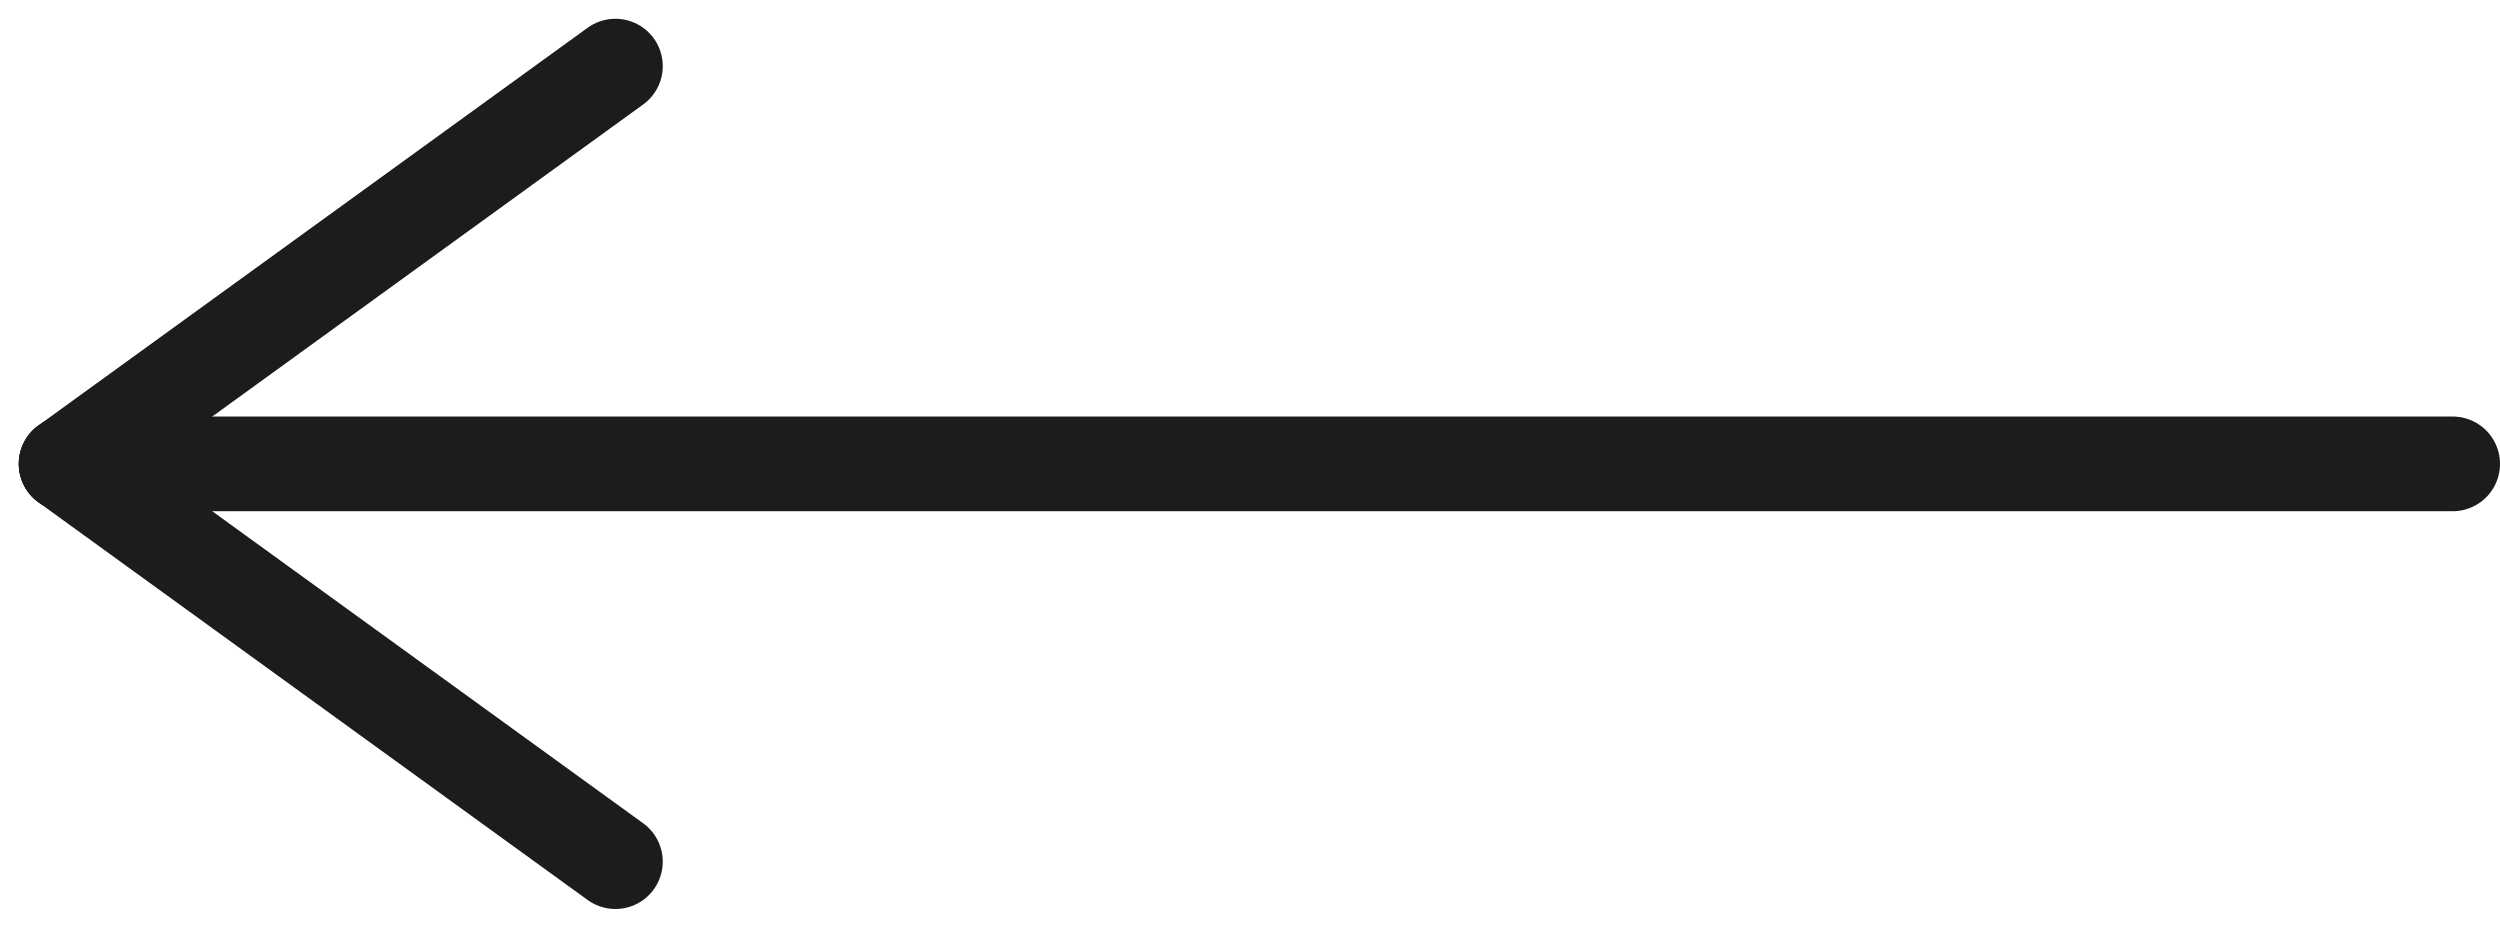
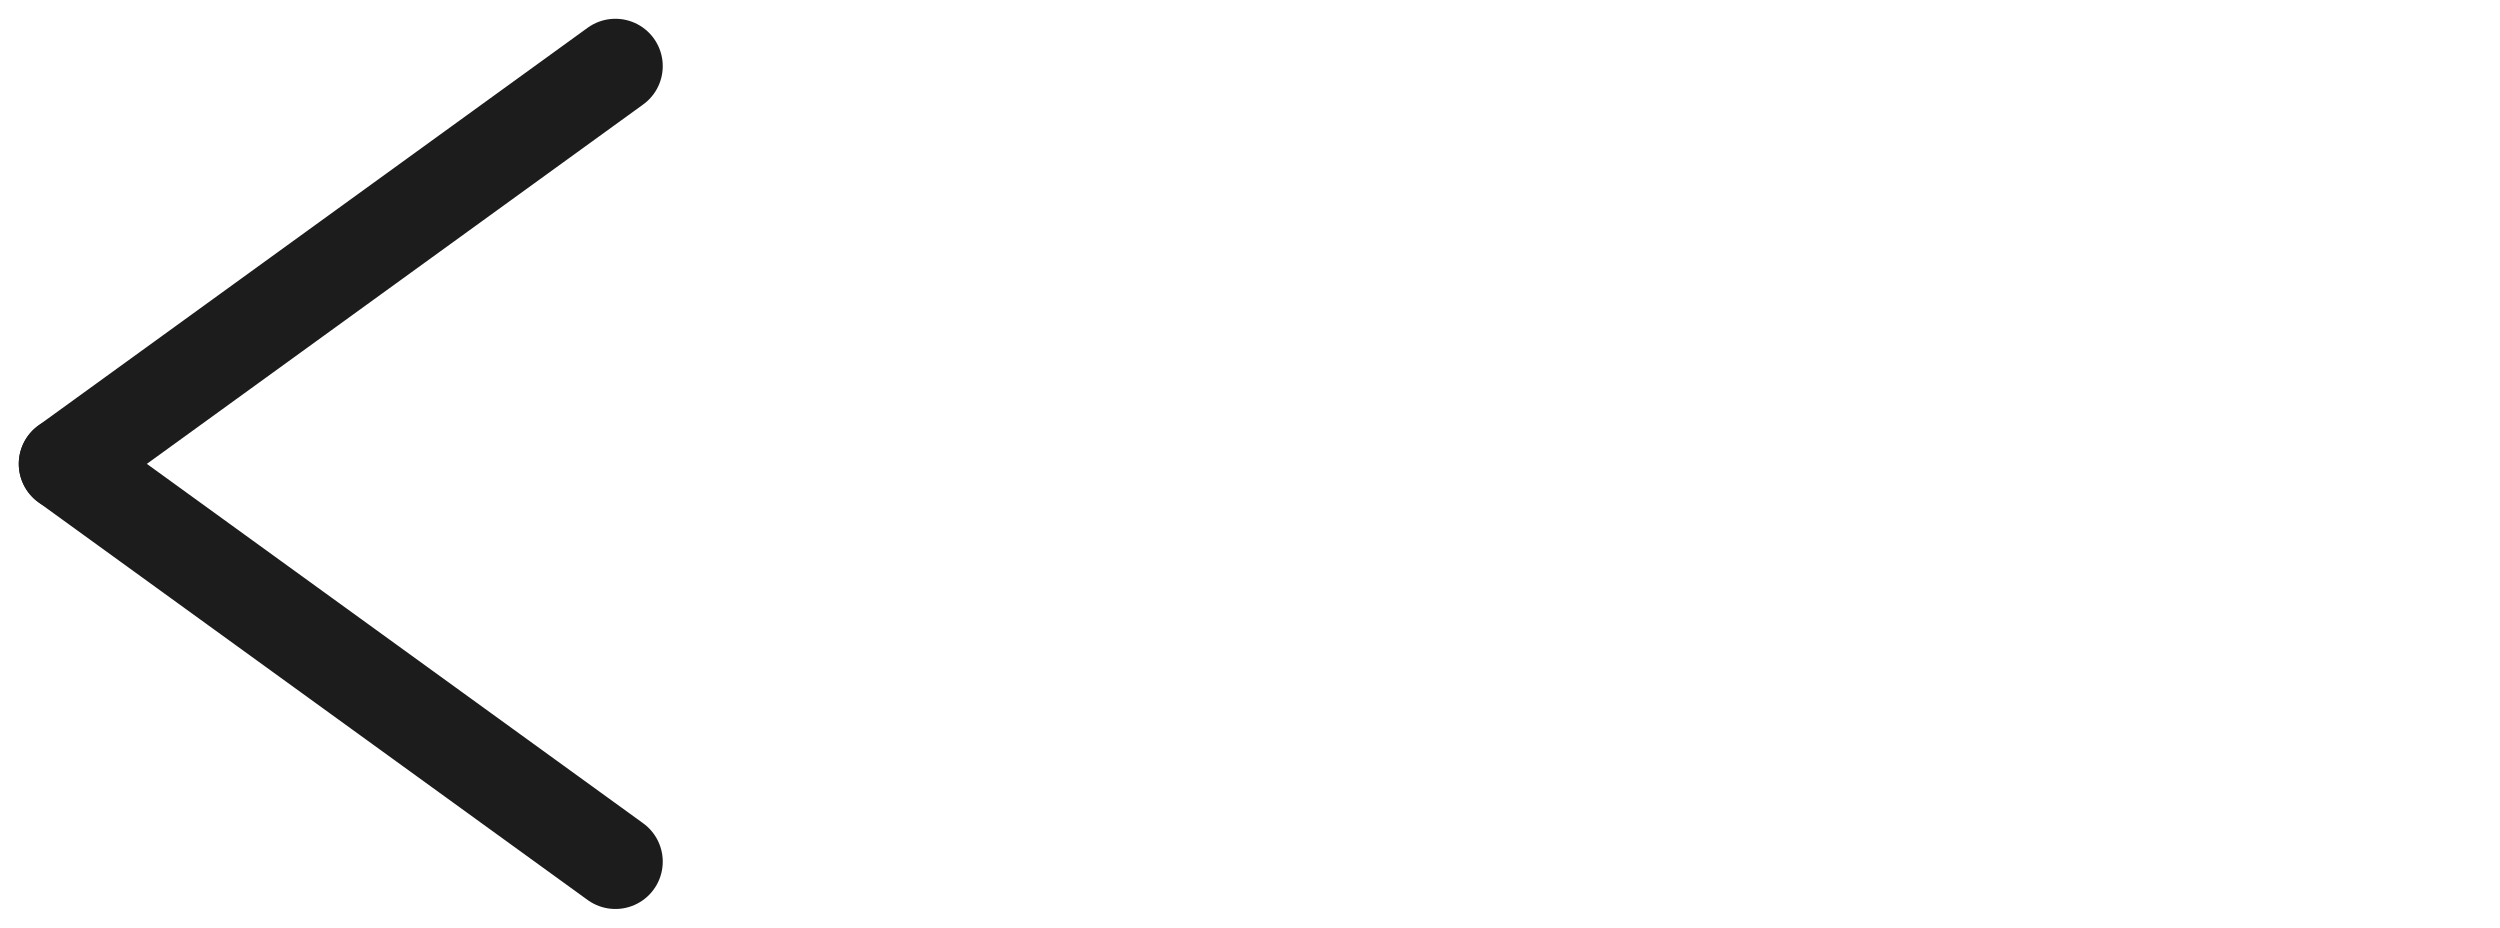
<svg xmlns="http://www.w3.org/2000/svg" width="131.991" height="48.982" viewBox="0 0 131.991 48.982">
  <g id="Group_170" data-name="Group 170" transform="translate(9122.956 -14187.887)">
    <g id="Component_3_13" data-name="Component 3 – 13" transform="translate(-9119.465 14191.378)">
-       <line id="Line_3" data-name="Line 3" x2="126" transform="translate(0 21)" fill="none" stroke="#1c1c1c" stroke-linecap="round" stroke-width="5" />
      <line id="Line_4" data-name="Line 4" y1="21" x2="29" fill="none" stroke="#1c1c1c" stroke-linecap="round" stroke-width="5" />
      <line id="Line_5" data-name="Line 5" x2="29" y2="21" transform="translate(0 21)" fill="none" stroke="#1c1c1c" stroke-linecap="round" stroke-width="5" />
    </g>
  </g>
</svg>